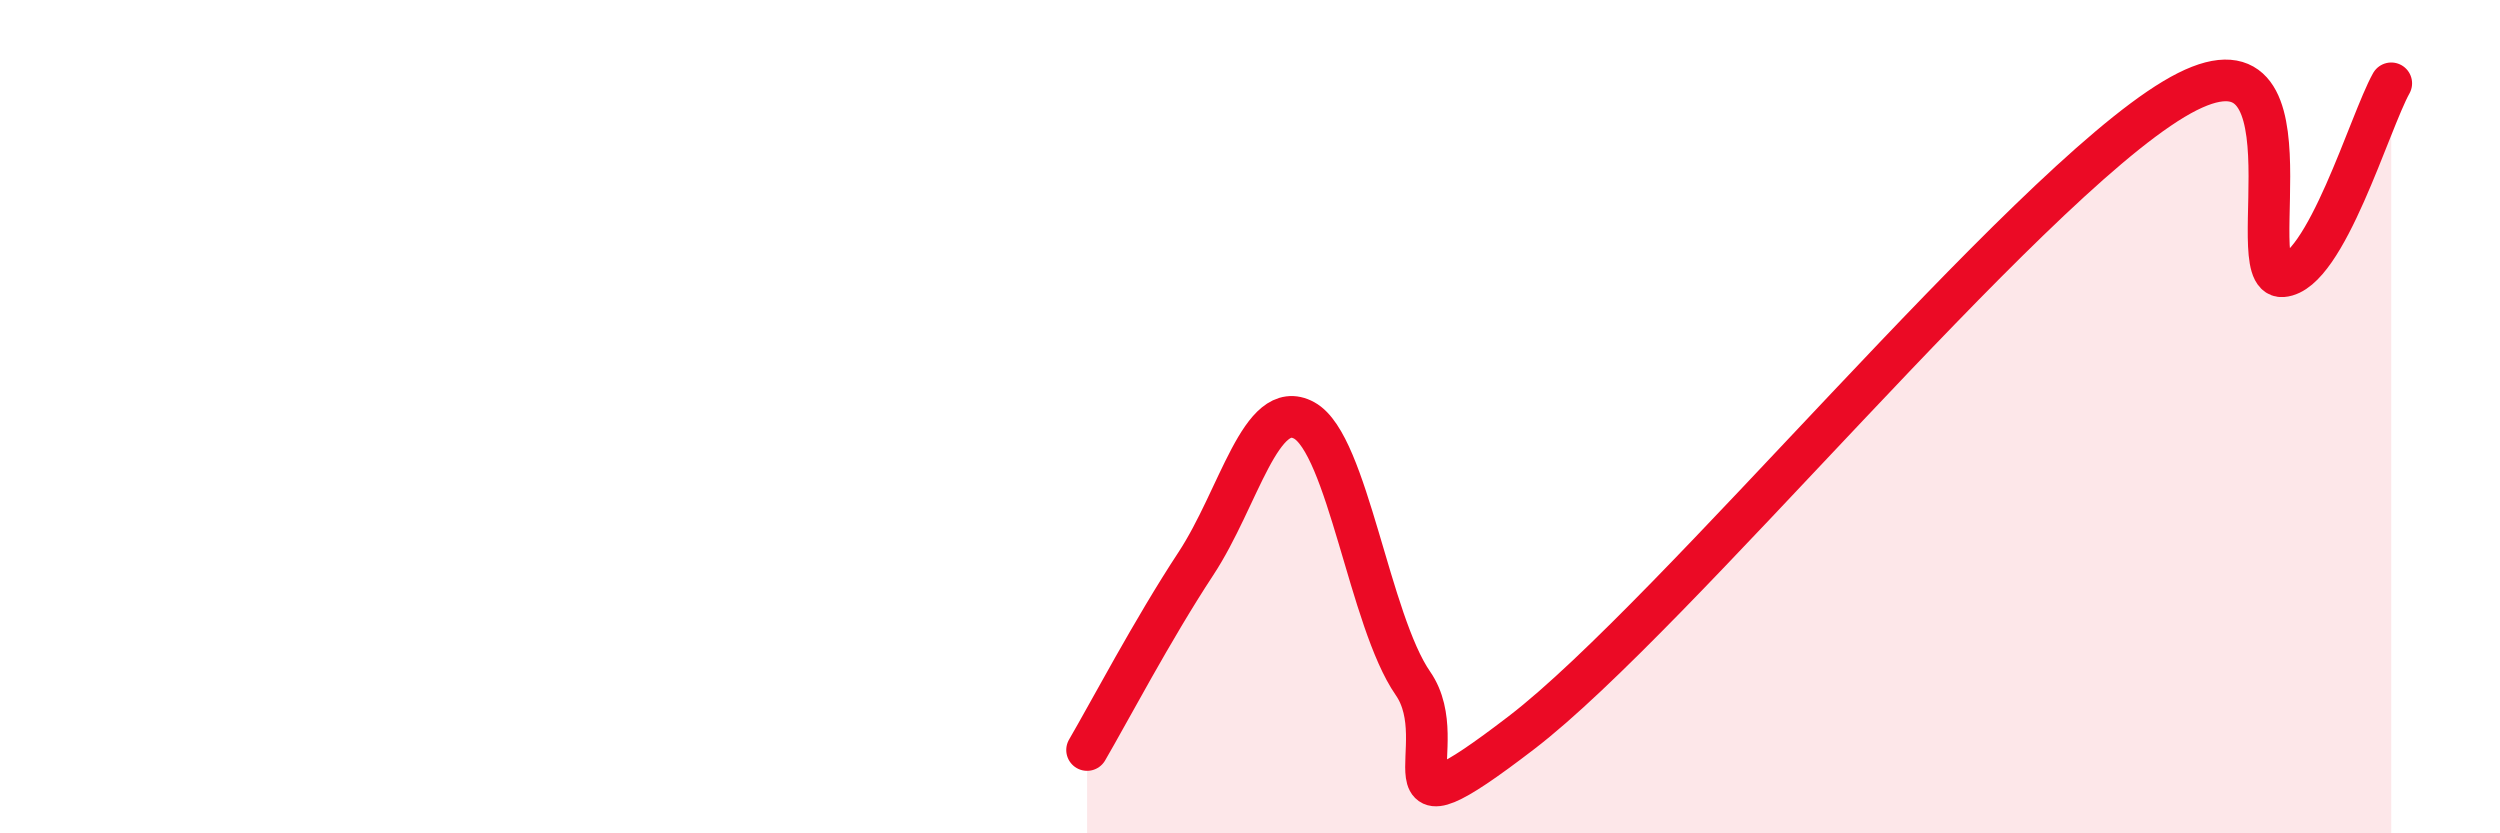
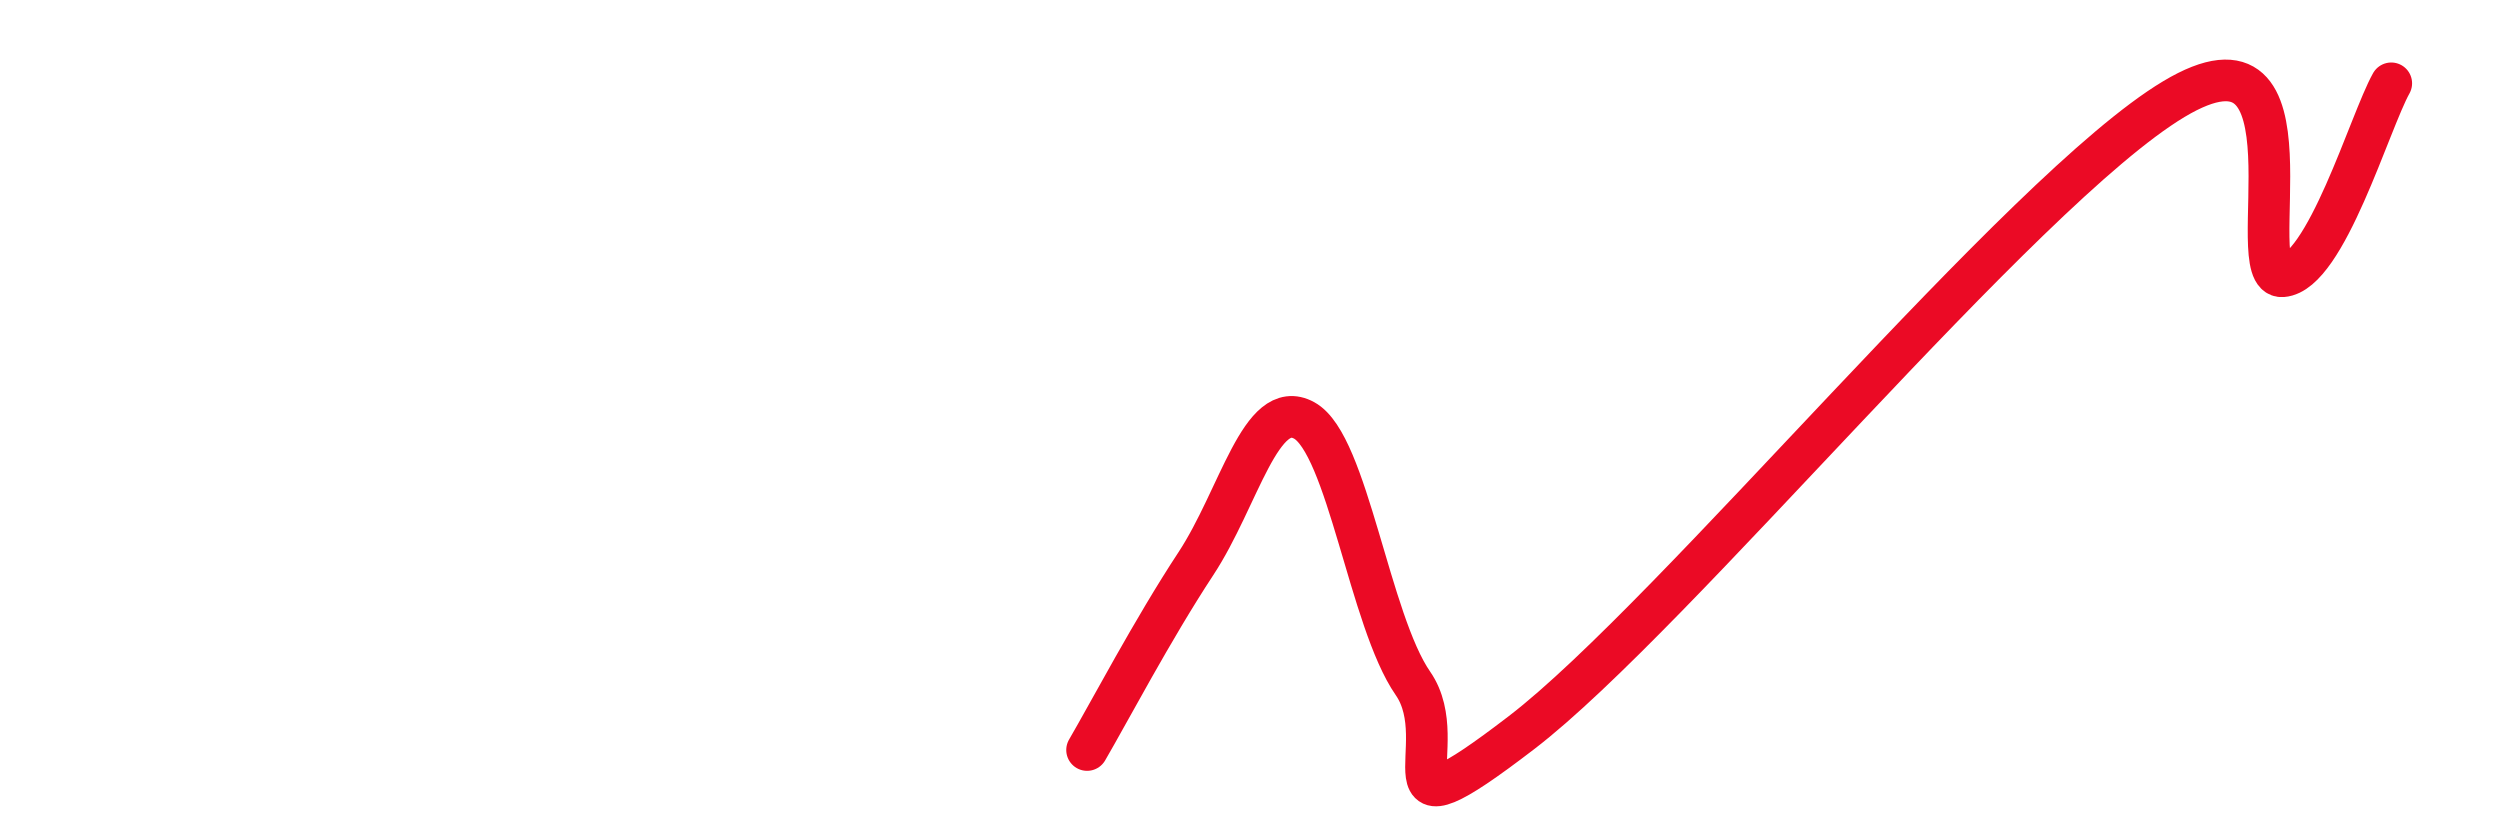
<svg xmlns="http://www.w3.org/2000/svg" width="60" height="20" viewBox="0 0 60 20">
-   <path d="M 26.09,18 C 26.61,17.11 27.66,15.11 28.7,13.53 C 29.74,11.95 30.26,9.52 31.3,10.09 C 32.34,10.66 32.87,14.9 33.91,16.4 C 34.95,17.9 32.87,20.38 36.52,17.58 C 40.17,14.78 48.52,4.57 52.17,2.38 C 55.82,0.19 53.74,6.71 54.78,6.63 C 55.82,6.55 56.87,2.93 57.39,2L57.39 20L26.09 20Z" fill="#EB0A25" opacity="0.1" stroke-linecap="round" stroke-linejoin="round" />
  <path d="M 26.09,18 C 26.61,17.11 27.66,15.11 28.7,13.53 C 29.74,11.95 30.26,9.52 31.3,10.09 C 32.34,10.66 32.87,14.9 33.91,16.4 C 34.95,17.9 32.87,20.38 36.52,17.58 C 40.17,14.78 48.52,4.57 52.17,2.38 C 55.82,0.19 53.74,6.71 54.78,6.63 C 55.82,6.55 56.87,2.93 57.39,2" stroke="#EB0A25" stroke-width="1" fill="none" stroke-linecap="round" stroke-linejoin="round" />
</svg>